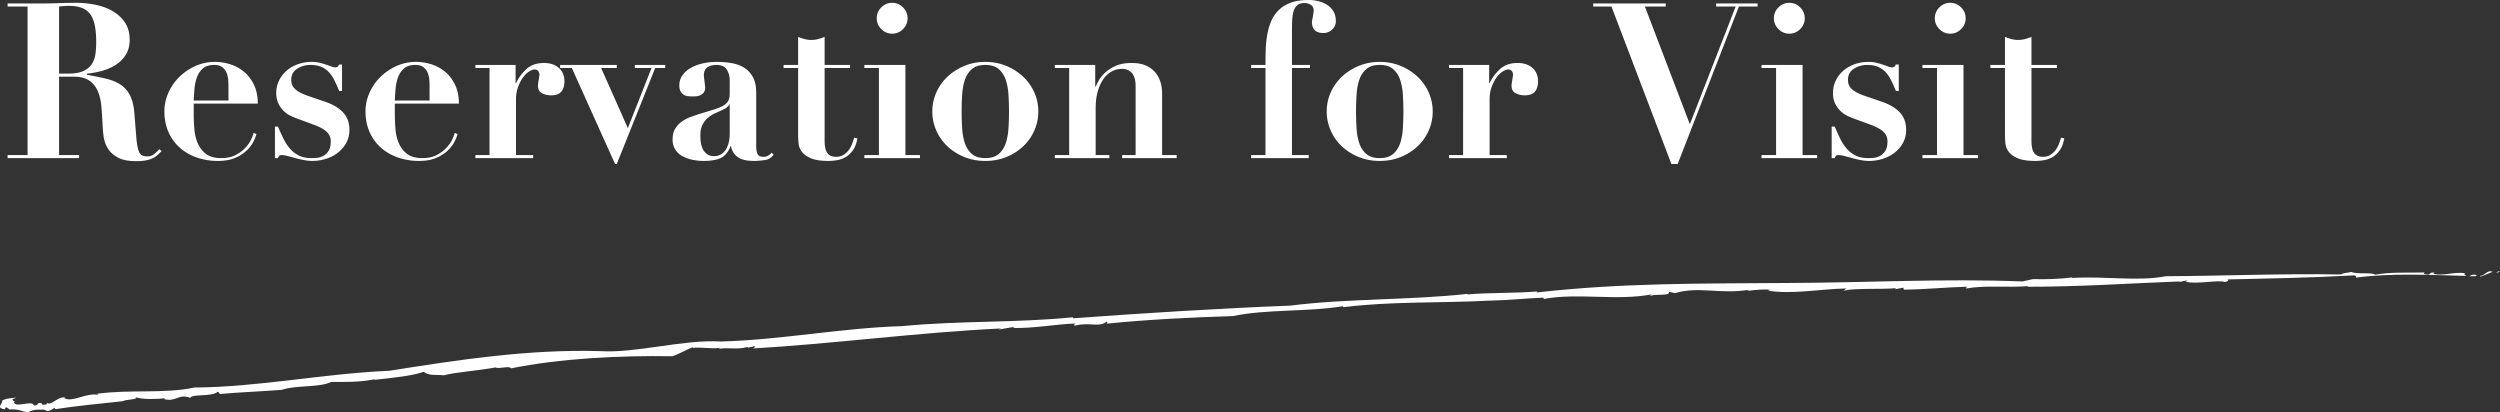
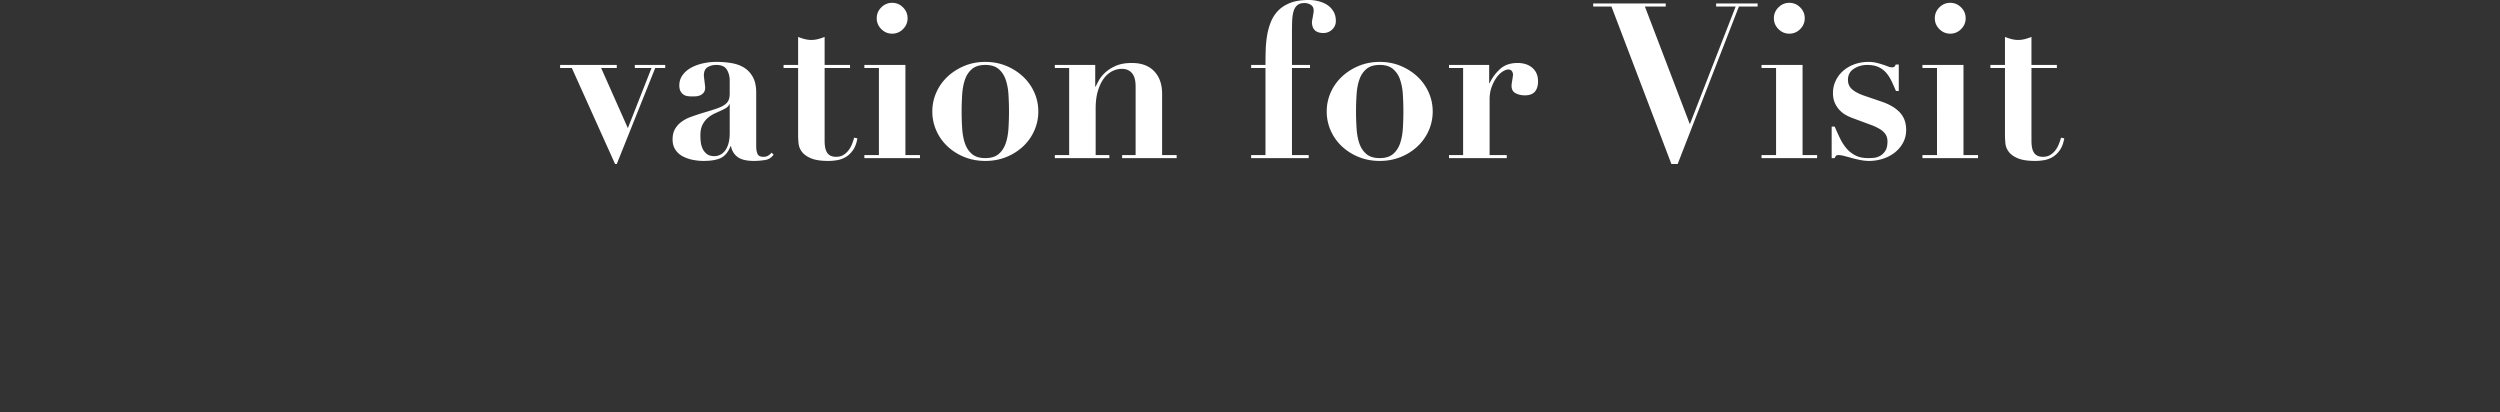
<svg xmlns="http://www.w3.org/2000/svg" width="230.225" height="37.982" viewBox="0 0 230.225 37.982">
  <rect x="0" y="0" width="230.225" height="37.982" fill="#333333" stroke="none" />
  <g fill="#fff" data-name="レイヤー_1">
-     <path d="M230.225 25.033l-.108-.057-.284.155.392-.098zm-1.858.34c.054.028.027.075.082.104l1.093-.441c-.486-.254-.856.506-1.175.337zm-.321-.046c-.422-.106-.599.103-.698.173.15-.161.788.053.698-.173zm-37.221.223a1.15 1.15 0 00.13-.015c-.066-.006-.108.001-.13.015z" />
-     <path d="M181.127 26.403l-.099.169c1.806-.329 3.854-.063 5.767-.226l-.129.06c4.862.009 9.34-.313 14.163-.492-.075.019-.1.068-.177.088.232-.06.49-.17.75-.158.068.036-.072.078-.156.095 1.02.27 2.99-.185 3.629.024.286-.03.412-.146.252-.232 3.775-.08 7.814-.157 11.66-.373.186.038.22.113.168.208 3.288-.435 6.734-.245 10.097-.16.13-.118-.342-.127-.01-.247-1.081-.151-1.983.28-2.963.063l.127-.113c-.714-.075-.146.285-.886.137-.291-.096.074-.144-.062-.153-1.517.041-3.1-.067-4.528.204-.353-.248-1.63-.014-2.19-.252-.393.096-.787.07-.936.234-5.31-.105-10.733.132-16.17.16-2.54.503-5.593-.032-8.612.16-.02-.017-.017-.035.003-.049-.983.128-2.417.197-3.593.152l-.993.217c-7.076-.287-14.297.113-21.48.14-8.163.064-15.324-.023-23.245.874.008-.047-.057-.07.148-.099-2.289.186-4.384.096-6.539.28l.005-.048c-5.34.582-11.15.421-16.291 1.078-6.285.243-13.385.68-20.024 1.167l.01-.094c-5.305.527-10.476.303-15.77.818-5.468.155-11.18 1.274-16.695 1.414-3.435-.203-7.83 1.095-11.058.886-6.617-.19-12.948.78-19.461 1.81-6.072.26-12.041 1.506-17.942 1.541-2.74.593-5.875.159-8.95.573l.123.105c-1.143-.24-2.416.747-3.16.293l.114-.036c-.614-.206-1.297.767-1.685.487l-.081.14c-.706.112-.1-.14-.653-.136-.204.038-.053.248-.49.217-.15-.529-1.726.294-1.839-.305.388-.04-.633-.172.226-.387-.255-.037-1.442.115-1.307.36-.073.284-.512.57.233.704l.124-.213c.264.174.195.08.298.22.947-.07 1.103.205 1.793.254-.008-.005-.015-.01-.005-.02.437-.286 1.092-.21 1.462-.214l.158.095c.246.209 1.027-.56.781-.136 1.909-.295 4.109-.516 6.253-.74.285-.181 1.642-.155 1.145-.397.57.278 2.173.192 2.765.126-.019.033-.04.071-.135.068 1.193.319 1.324-.528 2.454-.106.132-.387 1.969-.068 2.537-.563.14.07.192.14.15.21 1.941-.176 4.097-.247 5.74-.387 1.373-.459 3.41-.18 4.576-.73 1.01.007 2.644.051 4.024-.253l-.13.067c1.572-.165 3.538-.362 4.594-.74.503.389 1.177.243 1.87.32 1.034-.295 3.162-.421 4.753-.728.263.179 1.318-.192 1.425.09 4.453-.914 10.033-1.201 14.872-1.119l-.068.026c.612-.205 1.304-.608 1.924-.86.064.02.06.069-.073.077.874-.118 1.716.104 2.59-.014q-.004.049-.143.105c.814-.19 1.718.105 2.673-.19l.06.071.61-.152c-.008.096-.022.241-.354.234 7.545-.434 15.295-1.481 23.049-1.856l-.28.107 1.493-.252c-.005.05-.075.077-.145.103 1.923.047 3.892-.342 5.76-.414-.006.047-.283.157-.02.194 1.366-.346 2.237.207 2.898-.369.066.022.116.142-.022.193 3.832-.383 7.779-.582 11.654-.7 3.2-.659 6.826-.365 10.158-.912l-.012.098c4.322-.554 8.94-.37 13.435-.607 1.869-.034 3.126-.198 5.002-.277l.051.12c3.143-.588 6.655.2 9.934-.421l-.223.173c.504-.273 1.997.027 1.788-.406l.586.115c2.223-.653 4.084.133 6.818-.306l-.177.109c.727-.1 1.576-.185 2.12-.103-.084.018-.044.048-.217.08 2.296.356 4.828-.163 7.24-.207l-.268.202c1.16-.258 3.303-.1 4.834-.226l-.092.093.773-.143.024.184c1.995-.023 3.868-.215 5.815-.27z" />
-     <path d="M201.246 25.94c-.006-.002-.015-.002-.021-.006-.06.017-.03.015.021.005zM2.89 37.975l-.247-.013c.022.035.168.013.247.013zM.7.6V.32h3.02c.56 0 1.113-.01 1.66-.03S6.48.26 7.04.26c.52 0 1.07.053 1.65.16.58.107 1.11.29 1.59.55.48.26.876.61 1.19 1.05s.47.994.47 1.66c0 .533-.12.99-.36 1.37-.24.38-.55.69-.93.93s-.803.423-1.27.55-.927.21-1.38.25v.1c.653.12 1.236.24 1.75.36.513.12.956.3 1.33.54.373.24.67.574.89 1s.356 1 .41 1.72l.16 2.02c.04.507.097.9.17 1.18.073.28.173.467.3.56.127.094.31.14.55.14a.961.961 0 00.66-.23c.173-.153.326-.296.46-.43l.2.18a10.14 10.14 0 01-.39.37c-.127.113-.273.21-.44.29s-.37.143-.61.19c-.24.046-.54.07-.9.07-.733 0-1.308-.117-1.72-.35-.414-.233-.72-.523-.92-.87-.2-.347-.324-.723-.37-1.13s-.077-.79-.09-1.15a38.951 38.951 0 00-.11-1.59A4.467 4.467 0 009 8.38a2.22 2.22 0 00-.78-.96c-.347-.24-.833-.36-1.46-.36H5.44v7.22h1.84v.28H.7v-.28h1.84V.6H.7zm5.56 6.18c.6 0 1.073-.08 1.42-.24s.606-.376.78-.65a2.29 2.29 0 00.33-.93c.046-.347.07-.7.07-1.06 0-.587-.04-1.09-.12-1.51-.08-.42-.214-.766-.4-1.04a1.672 1.672 0 00-.77-.61c-.327-.133-.744-.2-1.25-.2a4.9 4.9 0 00-.44.02L5.44.6v6.18h.82zm11.579 3.66c0 .48.02.963.06 1.45s.147.927.32 1.32c.174.394.427.717.76.97.333.254.8.38 1.4.38.533 0 .983-.1 1.35-.3.367-.2.667-.43.9-.69a3.01 3.01 0 00.52-.77c.114-.253.177-.44.19-.56l.28.1a3.5 3.5 0 01-.34.81 3.04 3.04 0 01-.66.8 3.59 3.59 0 01-1.04.62c-.413.166-.913.25-1.5.25a5.91 5.91 0 01-1.94-.31 4.612 4.612 0 01-1.57-.9 4.135 4.135 0 01-1.05-1.44c-.253-.566-.38-1.21-.38-1.93 0-.573.12-1.133.36-1.68.24-.546.57-1.03.99-1.45.42-.42.913-.76 1.48-1.02a4.341 4.341 0 011.83-.39c.467 0 .933.073 1.4.22a3.72 3.72 0 011.26.68c.373.307.68.704.92 1.19.24.487.36 1.07.36 1.75h-5.9v.9zm3.2-2.52a9.18 9.18 0 00-.02-.54c-.013-.213-.06-.426-.14-.64s-.21-.393-.39-.54-.43-.22-.75-.22c-.453 0-.803.107-1.05.32-.247.214-.43.483-.55.81-.12.327-.197.68-.23 1.06s-.056.744-.07 1.09h3.2V7.92zm4.561 3.74c.159.373.322.734.489 1.08s.363.654.59.92c.227.267.5.484.82.65.32.167.713.25 1.18.25.12 0 .28-.006.48-.02.2-.013.397-.07.59-.17.193-.1.36-.253.5-.46.14-.206.21-.503.21-.89 0-.12-.017-.243-.05-.37a1.076 1.076 0 00-.21-.39 1.821 1.821 0 00-.47-.39 4.966 4.966 0 00-.85-.39l-1.62-.6a4.505 4.505 0 01-.6-.27c-.214-.113-.41-.263-.59-.45s-.33-.41-.45-.67c-.12-.26-.18-.57-.18-.93 0-.386.08-.753.24-1.1.16-.347.384-.65.67-.91a3.21 3.21 0 011.04-.62 3.75 3.75 0 011.33-.23c.254 0 .49.027.71.08.22.053.42.11.6.17.18.06.34.117.48.17.14.054.25.08.33.08.146 0 .24-.026.28-.08a.764.764 0 00.1-.18h.28v2.44h-.26c-.134-.32-.27-.627-.41-.92-.14-.293-.307-.55-.5-.77s-.43-.393-.71-.52c-.28-.127-.627-.19-1.04-.19-.44 0-.844.117-1.21.35-.367.233-.55.577-.55 1.03 0 .094.013.2.04.32a.98.98 0 00.18.37c.094.127.24.254.44.38s.466.25.8.37l1.7.58c.72.254 1.267.587 1.64 1 .373.413.56.94.56 1.58 0 .44-.097.837-.29 1.19a2.92 2.92 0 01-.76.9 3.457 3.457 0 01-1.09.57c-.413.133-.84.2-1.28.2-.24 0-.5-.027-.78-.08a9.844 9.844 0 01-.81-.19c-.26-.073-.497-.136-.71-.19a2.186 2.186 0 00-.5-.08c-.106 0-.184.02-.23.06a.544.544 0 00-.13.22h-.28v-2.9h.28zm10.76-1.22c0 .48.019.963.059 1.45s.146.927.32 1.32c.173.394.427.717.76.97s.8.38 1.4.38c.534 0 .984-.1 1.35-.3.367-.2.667-.43.9-.69.234-.26.407-.516.52-.77.113-.253.177-.44.19-.56l.28.1a3.55 3.55 0 01-.34.81 3.05 3.05 0 01-.66.8c-.28.247-.626.453-1.04.62-.413.166-.913.25-1.5.25a5.91 5.91 0 01-1.94-.31 4.63 4.63 0 01-1.57-.9 4.147 4.147 0 01-1.05-1.44c-.253-.566-.38-1.21-.38-1.93 0-.573.12-1.133.36-1.68.24-.546.57-1.03.99-1.45.42-.42.913-.76 1.48-1.02a4.338 4.338 0 011.83-.39c.467 0 .933.073 1.4.22a3.74 3.74 0 011.26.68c.374.307.68.704.92 1.19.24.487.36 1.07.36 1.75h-5.9v.9zm3.2-2.52a9.18 9.18 0 00-.02-.54c-.015-.213-.06-.426-.14-.64s-.21-.393-.391-.54c-.18-.146-.43-.22-.75-.22-.453 0-.803.107-1.05.32-.247.214-.43.483-.55.81-.12.327-.197.68-.23 1.06s-.057.744-.07 1.09h3.2V7.92zm7.92-1.94v1.68h.04c.239-.507.562-.943.97-1.31.406-.367.943-.55 1.61-.55.56 0 1.012.15 1.359.45s.52.717.52 1.25c0 .4-.096.713-.29.94-.193.227-.503.34-.93.34-.307 0-.587-.063-.84-.19s-.38-.363-.38-.71c0-.04.007-.11.02-.21.013-.1.03-.207.05-.32a8.441 8.441 0 00.07-.47.939.939 0 00-.06-.25.425.425 0 00-.13-.16.44.44 0 00-.27-.07c-.133 0-.3.063-.5.19s-.387.31-.56.55c-.174.24-.323.53-.45.87-.127.34-.19.723-.19 1.15v5.12h1.58v.28h-5.32v-.28h1.3V6.26h-1.3v-.28h3.7z" />
    <path d="M56.799 5.98v.28h-1.44l2.46 5.54L60 6.26h-1.54v-.28h2.8v.28h-.92L56.8 15.1h-.16l-3.98-8.84h-1.08v-.28h5.22zm13.63 8.76c-.354.053-.684.08-.99.08-.68 0-1.183-.12-1.51-.36s-.53-.573-.61-1h-.04c-.214.533-.507.894-.88 1.08-.374.187-.914.28-1.62.28-.32 0-.647-.033-.98-.1a3.417 3.417 0 01-.92-.32 1.816 1.816 0 01-.68-.61c-.174-.26-.26-.577-.26-.95 0-.386.077-.71.23-.97s.353-.48.6-.66a3.38 3.38 0 01.84-.44c.313-.113.636-.223.97-.33.546-.16.99-.296 1.33-.41s.603-.233.79-.36c.187-.127.317-.27.39-.43s.11-.366.11-.62V7.4c0-.36-.087-.687-.26-.98-.173-.293-.5-.44-.98-.44-.307 0-.573.07-.8.21-.227.14-.34.397-.34.77 0 .04.006.11.02.21l.04.33c.013.12.026.233.04.34.013.107.02.18.02.22 0 .2-.047.357-.14.47-.094.114-.203.197-.33.25s-.26.083-.4.09c-.14.007-.257.01-.35.01-.134 0-.27-.01-.41-.03a.864.864 0 01-.37-.14.886.886 0 01-.27-.31c-.073-.133-.11-.313-.11-.54 0-.346.096-.656.29-.93.193-.273.45-.5.77-.68.32-.18.683-.316 1.09-.41a5.69 5.69 0 011.27-.14c.506 0 .983.04 1.43.12.446.08.833.227 1.16.44.327.214.586.504.78.87.193.367.29.83.29 1.39v4.96c0 .253.037.477.11.67s.257.29.55.29a.83.83 0 00.43-.1 1.38 1.38 0 00.33-.28l.18.18a1.13 1.13 0 01-.81.5zm-3.27-5.14c-.027.08-.077.157-.15.23s-.203.157-.39.25c-.254.12-.507.237-.76.35-.254.113-.48.257-.68.43-.2.173-.364.387-.49.64-.127.253-.19.58-.19.98 0 .16.01.347.03.56.02.213.073.42.16.62s.216.37.39.51c.173.14.413.21.72.21.173 0 .343-.04.51-.12.167-.08.316-.203.45-.37.133-.166.24-.387.32-.66.08-.273.12-.603.12-.99V9.6h-.04zm6.949-6c.207.053.41.08.61.08s.404-.027.611-.08c.206-.053.41-.12.61-.2v2.58h2.34v.28h-2.34v6.7c0 .2.013.387.04.56s.077.33.15.47a.8.8 0 00.32.33c.14.08.322.12.55.12.253 0 .47-.053.65-.16.18-.106.336-.243.47-.41.133-.166.243-.356.33-.57.086-.213.156-.42.21-.62l.3.06c-.08.453-.217.817-.41 1.09s-.413.483-.66.63-.51.243-.79.29-.547.07-.8.07c-.694 0-1.23-.08-1.61-.24s-.66-.36-.84-.6-.284-.5-.31-.78c-.027-.28-.04-.54-.04-.78V6.26h-1.34v-.28h1.34V3.4c.2.08.403.147.61.2zm9.271 2.38v8.3h1.34v.28h-5.12v-.28h1.34V6.26h-1.34v-.28h3.78zm-2.22-5.3c.28-.28.612-.42 1-.42s.72.14 1 .42c.28.28.42.613.42 1s-.14.72-.42 1c-.28.28-.614.42-1 .42s-.72-.14-1-.42c-.28-.28-.42-.613-.42-1s.14-.72.42-1zm11.51 5.39a5.11 5.11 0 011.55.99c.44.414.783.897 1.029 1.45.247.553.37 1.137.37 1.75a4.29 4.29 0 01-.37 1.77 4.457 4.457 0 01-1.03 1.45 4.93 4.93 0 01-1.55.98c-.593.24-1.236.36-1.93.36s-1.337-.12-1.93-.36a4.937 4.937 0 01-1.55-.98 4.446 4.446 0 01-1.03-1.45 4.292 4.292 0 01-.37-1.77c0-.613.123-1.197.37-1.75a4.456 4.456 0 011.03-1.45c.44-.413.957-.743 1.55-.99.593-.247 1.237-.37 1.93-.37s1.337.123 1.93.37zm-.711 8.12c.294-.247.51-.57.65-.97s.227-.86.26-1.38a24.77 24.77 0 000-3.15 5.161 5.161 0 00-.26-1.37c-.14-.4-.356-.723-.65-.97-.293-.246-.7-.37-1.22-.37s-.926.124-1.22.37c-.293.247-.51.57-.65.97s-.226.857-.26 1.37a24.34 24.34 0 000 3.15c.034.52.12.98.26 1.38.14.4.357.723.65.97.294.247.7.37 1.22.37s.927-.123 1.22-.37zm6.501.09V6.26h-1.32v-.28h3.72v2h.04a8.43 8.43 0 01.28-.55c.133-.246.326-.49.58-.73.253-.24.58-.45.98-.63s.9-.27 1.5-.27c.88 0 1.563.254 2.05.76.486.507.73 1.2.73 2.08v5.64h1.34v.28h-5.02v-.28h1.24V7.96c0-.56-.114-.97-.34-1.23s-.534-.39-.92-.39c-.32 0-.628.077-.92.23a2.22 2.22 0 00-.77.69c-.22.307-.398.687-.53 1.14-.134.454-.2.987-.2 1.6v4.28h1.26v.28h-5.02v-.28h1.32zm18.079-8.3c0-.44.007-.893.02-1.36.013-.467.057-.92.13-1.36.074-.44.19-.857.35-1.25.16-.393.387-.74.68-1.04.294-.3.667-.536 1.12-.71.453-.173 1.014-.26 1.68-.26.307 0 .607.037.9.11s.56.187.8.34a1.8 1.8 0 01.58.6c.146.247.22.544.22.89 0 .307-.113.567-.34.78a1.13 1.13 0 01-.8.32c-.707 0-1.06-.34-1.06-1.02 0-.04.01-.11.03-.21a14.601 14.601 0 00.11-.63c.014-.093.02-.16.02-.2 0-.24-.086-.417-.26-.53a1.07 1.07 0 00-.6-.17c-.28 0-.5.07-.66.21-.16.14-.273.33-.34.57s-.106.517-.12.83c-.014.314-.02.643-.02.99v3.1h1.66v.28h-1.66v8.02h1.54v.28h-5.3v-.28h1.32V6.26h-1.32v-.28h1.32zm12.45.09a5.11 5.11 0 011.55.99c.44.414.783.897 1.03 1.45.246.553.37 1.137.37 1.75 0 .627-.124 1.217-.37 1.77a4.457 4.457 0 01-1.03 1.45 4.94 4.94 0 01-1.55.98c-.593.24-1.237.36-1.93.36s-1.337-.12-1.93-.36a4.937 4.937 0 01-1.55-.98 4.446 4.446 0 01-1.03-1.45 4.292 4.292 0 01-.37-1.77c0-.613.123-1.197.37-1.75a4.456 4.456 0 011.03-1.45c.44-.413.956-.743 1.55-.99.593-.247 1.236-.37 1.93-.37s1.337.123 1.93.37zm-.71 8.12c.293-.247.51-.57.65-.97s.226-.86.26-1.38a24.77 24.77 0 000-3.15 5.161 5.161 0 00-.26-1.37 2.18 2.18 0 00-.65-.97c-.294-.246-.7-.37-1.22-.37s-.927.124-1.22.37c-.294.247-.51.57-.65.97s-.227.857-.26 1.37a24.34 24.34 0 000 3.15c.033.52.12.98.26 1.38.14.4.356.723.65.97.293.247.7.37 1.22.37s.926-.123 1.22-.37zm8.86-8.21v1.68h.04c.24-.507.563-.943.97-1.31.407-.367.943-.55 1.61-.55.56 0 1.013.15 1.36.45s.52.717.52 1.25c0 .4-.097.713-.29.94-.194.227-.503.34-.93.34-.307 0-.587-.063-.84-.19-.254-.127-.38-.363-.38-.71 0-.04.006-.11.02-.21.013-.1.03-.207.05-.32a9.146 9.146 0 00.07-.47.943.943 0 00-.06-.25.428.428 0 00-.13-.16.44.44 0 00-.27-.07c-.134 0-.3.063-.5.19s-.387.31-.56.55c-.173.24-.324.53-.45.87-.127.34-.19.723-.19 1.15v5.12h1.58v.28h-5.32v-.28h1.3V6.26h-1.3v-.28h3.7zM153.397.32V.6h-1.92l4.141 10.84L159.838.6h-1.8V.32h3.82V.6h-1.72l-5.64 14.5h-.58L148.398.6h-1.68V.32h6.68zm12.601 5.66v8.3h1.34v.28h-5.12v-.28h1.34V6.26h-1.34v-.28h3.78zm-2.22-5.3c.28-.28.613-.42 1-.42s.72.14 1 .42c.28.28.42.613.42 1s-.14.72-.42 1c-.28.28-.614.42-1 .42s-.72-.14-1-.42c-.28-.28-.42-.613-.42-1s.14-.72.42-1zm5.18 10.98c.16.373.322.734.49 1.08s.363.654.59.92c.227.267.5.484.82.65.32.167.712.25 1.18.25.12 0 .28-.006.48-.02.2-.013.396-.07.59-.17.193-.1.36-.253.5-.46.14-.206.21-.503.21-.89 0-.12-.017-.243-.05-.37a1.076 1.076 0 00-.21-.39 1.821 1.821 0 00-.47-.39 4.966 4.966 0 00-.85-.39l-1.62-.6a4.505 4.505 0 01-.6-.27c-.214-.113-.41-.263-.59-.45s-.33-.41-.45-.67c-.12-.26-.18-.57-.18-.93 0-.386.08-.753.24-1.1.16-.347.383-.65.67-.91a3.21 3.21 0 011.04-.62c.406-.153.85-.23 1.33-.23.253 0 .49.027.71.08.22.053.42.11.6.17.18.06.34.117.48.17.14.054.25.08.33.08.146 0 .24-.026.28-.08a.764.764 0 00.1-.18h.28v2.44h-.26c-.134-.32-.27-.627-.41-.92-.14-.293-.307-.55-.5-.77s-.43-.393-.71-.52c-.28-.127-.627-.19-1.04-.19-.44 0-.844.117-1.21.35-.368.233-.55.577-.55 1.03 0 .094.012.2.04.32a.98.98 0 00.18.37c.093.127.24.254.44.38s.466.25.8.37l1.7.58c.72.254 1.266.587 1.64 1 .373.413.56.94.56 1.58 0 .44-.098.837-.29 1.19a2.92 2.92 0 01-.76.9 3.457 3.457 0 01-1.09.57c-.414.133-.84.2-1.28.2-.24 0-.5-.027-.78-.08a9.844 9.844 0 01-.81-.19c-.26-.073-.498-.136-.71-.19a2.186 2.186 0 00-.5-.08c-.107 0-.184.02-.23.06a.544.544 0 00-.13.22h-.28v-2.9h.28zm11.859-5.68v8.3h1.34v.28h-5.119v-.28h1.34V6.26h-1.34v-.28h3.78zm-2.22-5.3c.28-.28.614-.42 1-.42s.72.14 1 .42.42.613.42 1-.14.72-.42 1-.613.42-1 .42-.72-.14-1-.42-.42-.613-.42-1 .14-.72.42-1zm6.65 2.92c.207.053.41.08.61.08s.404-.027.61-.08c.207-.053.41-.12.61-.2v2.58h2.34v.28h-2.34v6.7c0 .2.014.387.04.56s.077.33.15.47c.074.14.18.25.32.33.14.08.323.12.55.12.254 0 .47-.053.65-.16.18-.106.337-.243.47-.41.134-.166.244-.356.33-.57.087-.213.157-.42.21-.62l.3.06c-.08.453-.216.817-.41 1.09s-.413.483-.66.63-.51.243-.79.29-.547.07-.8.07c-.693 0-1.23-.08-1.61-.24s-.66-.36-.84-.6-.283-.5-.31-.78c-.027-.28-.04-.54-.04-.78V6.26h-1.34v-.28h1.34V3.4c.2.08.404.147.61.2z" />
  </g>
</svg>